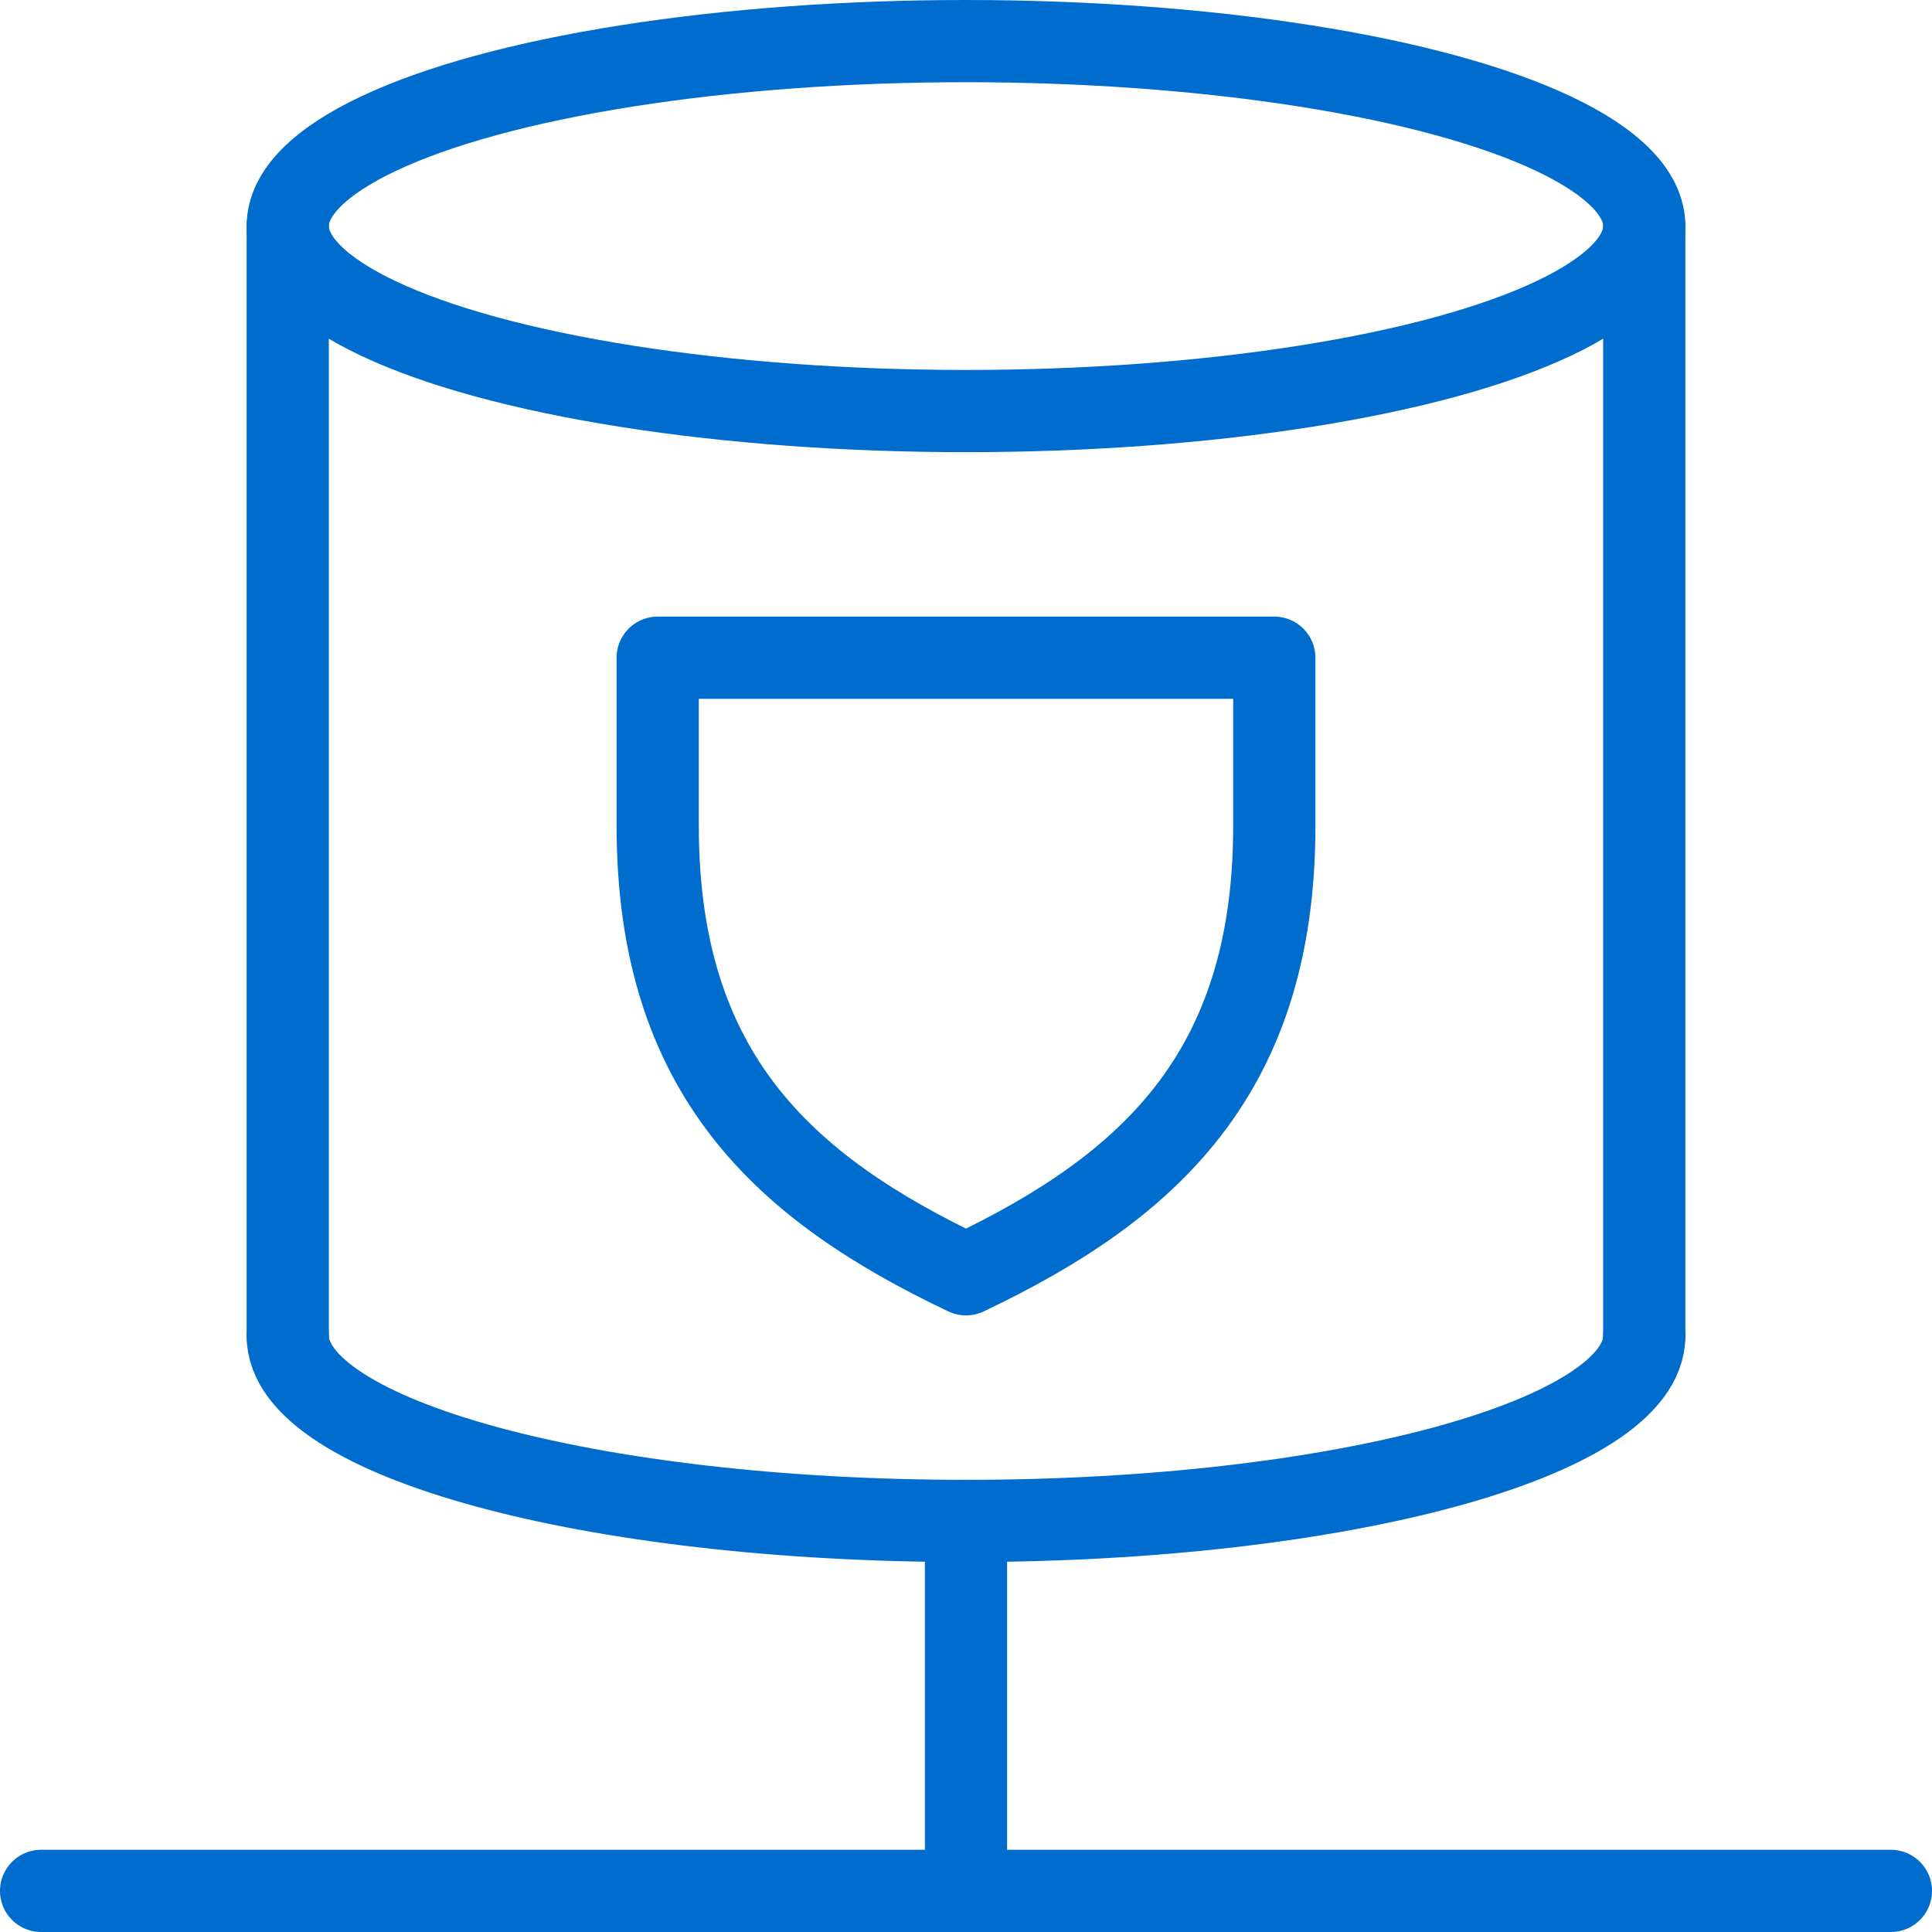
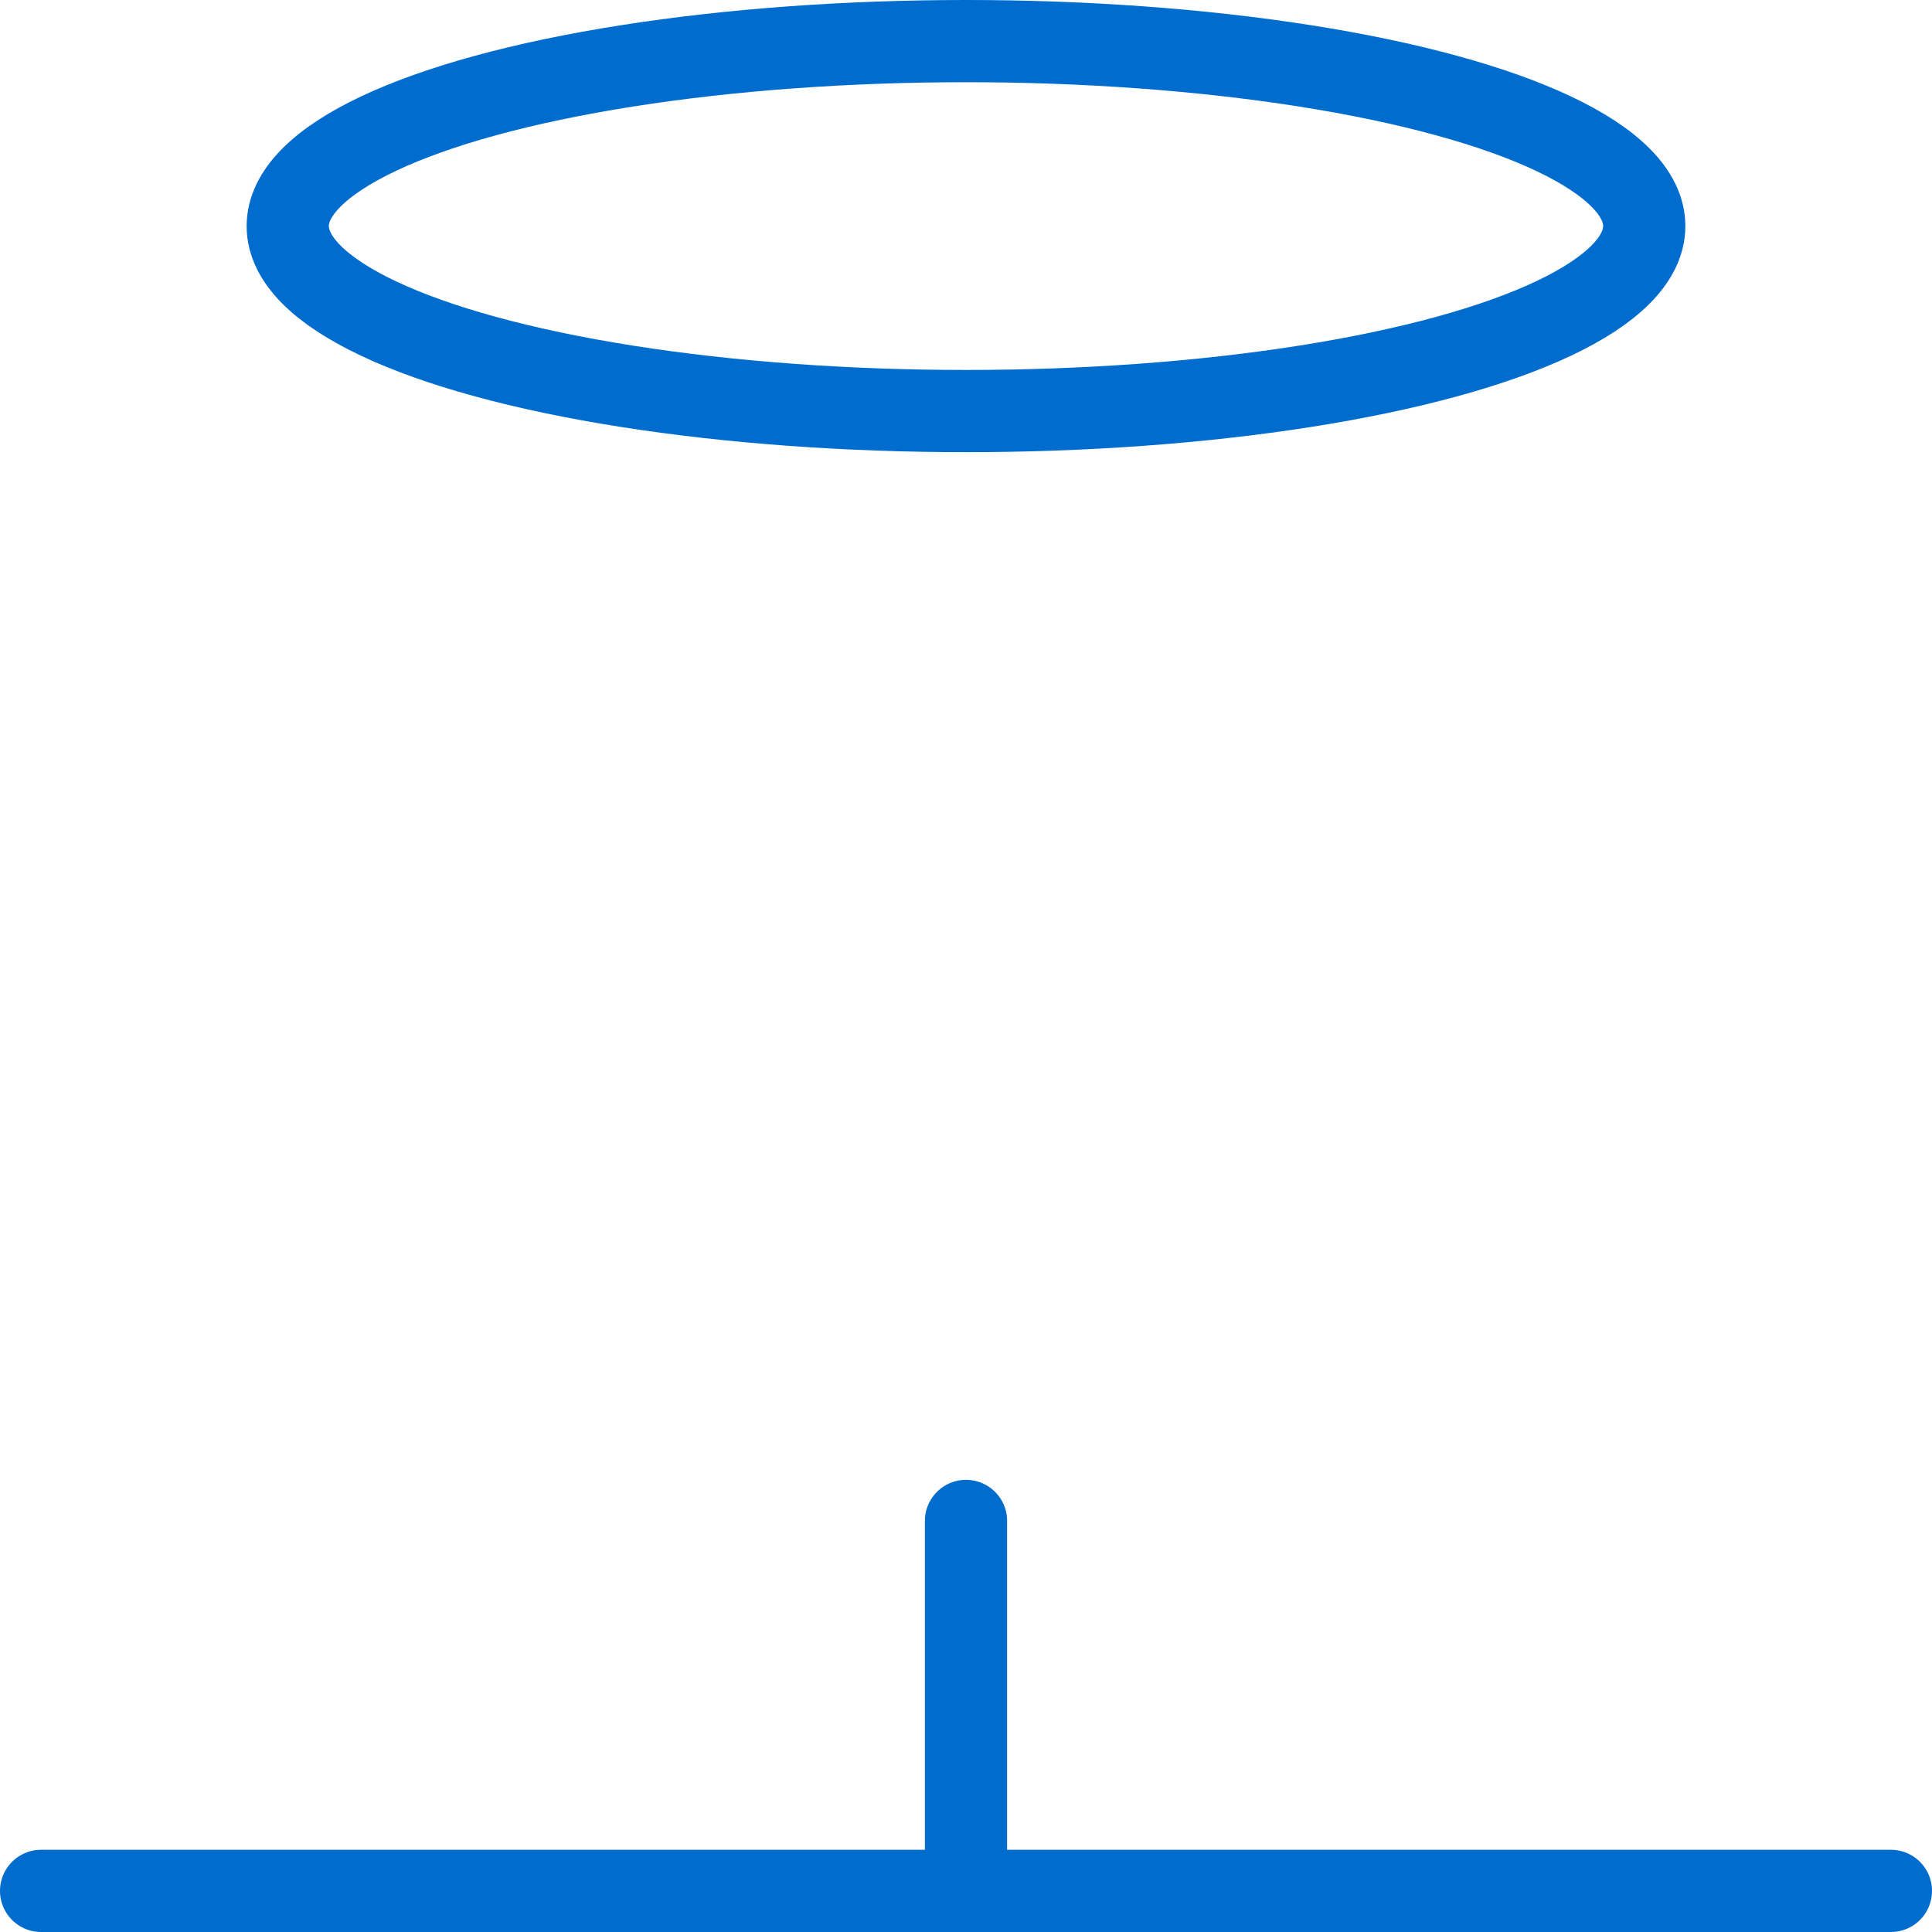
<svg xmlns="http://www.w3.org/2000/svg" id="Layer_2" viewBox="0 0 282 282">
  <defs>
    <style>.cls-1{fill:none;stroke:#006dce;stroke-linecap:round;stroke-linejoin:round;stroke-width:12px;}</style>
  </defs>
  <g id="Layer_1-2">
    <ellipse class="cls-1" cx="141" cy="33" rx="99" ry="27" />
-     <path class="cls-1" d="m240,195c0,14.91-44.32,27-99,27s-99-12.09-99-27" />
-     <line class="cls-1" x1="42" y1="195" x2="42" y2="33" />
-     <line class="cls-1" x1="240" y1="195" x2="240" y2="33" />
    <line class="cls-1" x1="6" y1="276" x2="276" y2="276" />
    <line class="cls-1" x1="141" y1="222" x2="141" y2="276" />
-     <path class="cls-1" d="m186,120.55c0,36.18-18.41,52.82-45,65.45-26.59-12.63-45-29.28-45-65.45v-24.55h90v24.55Z" />
  </g>
</svg>